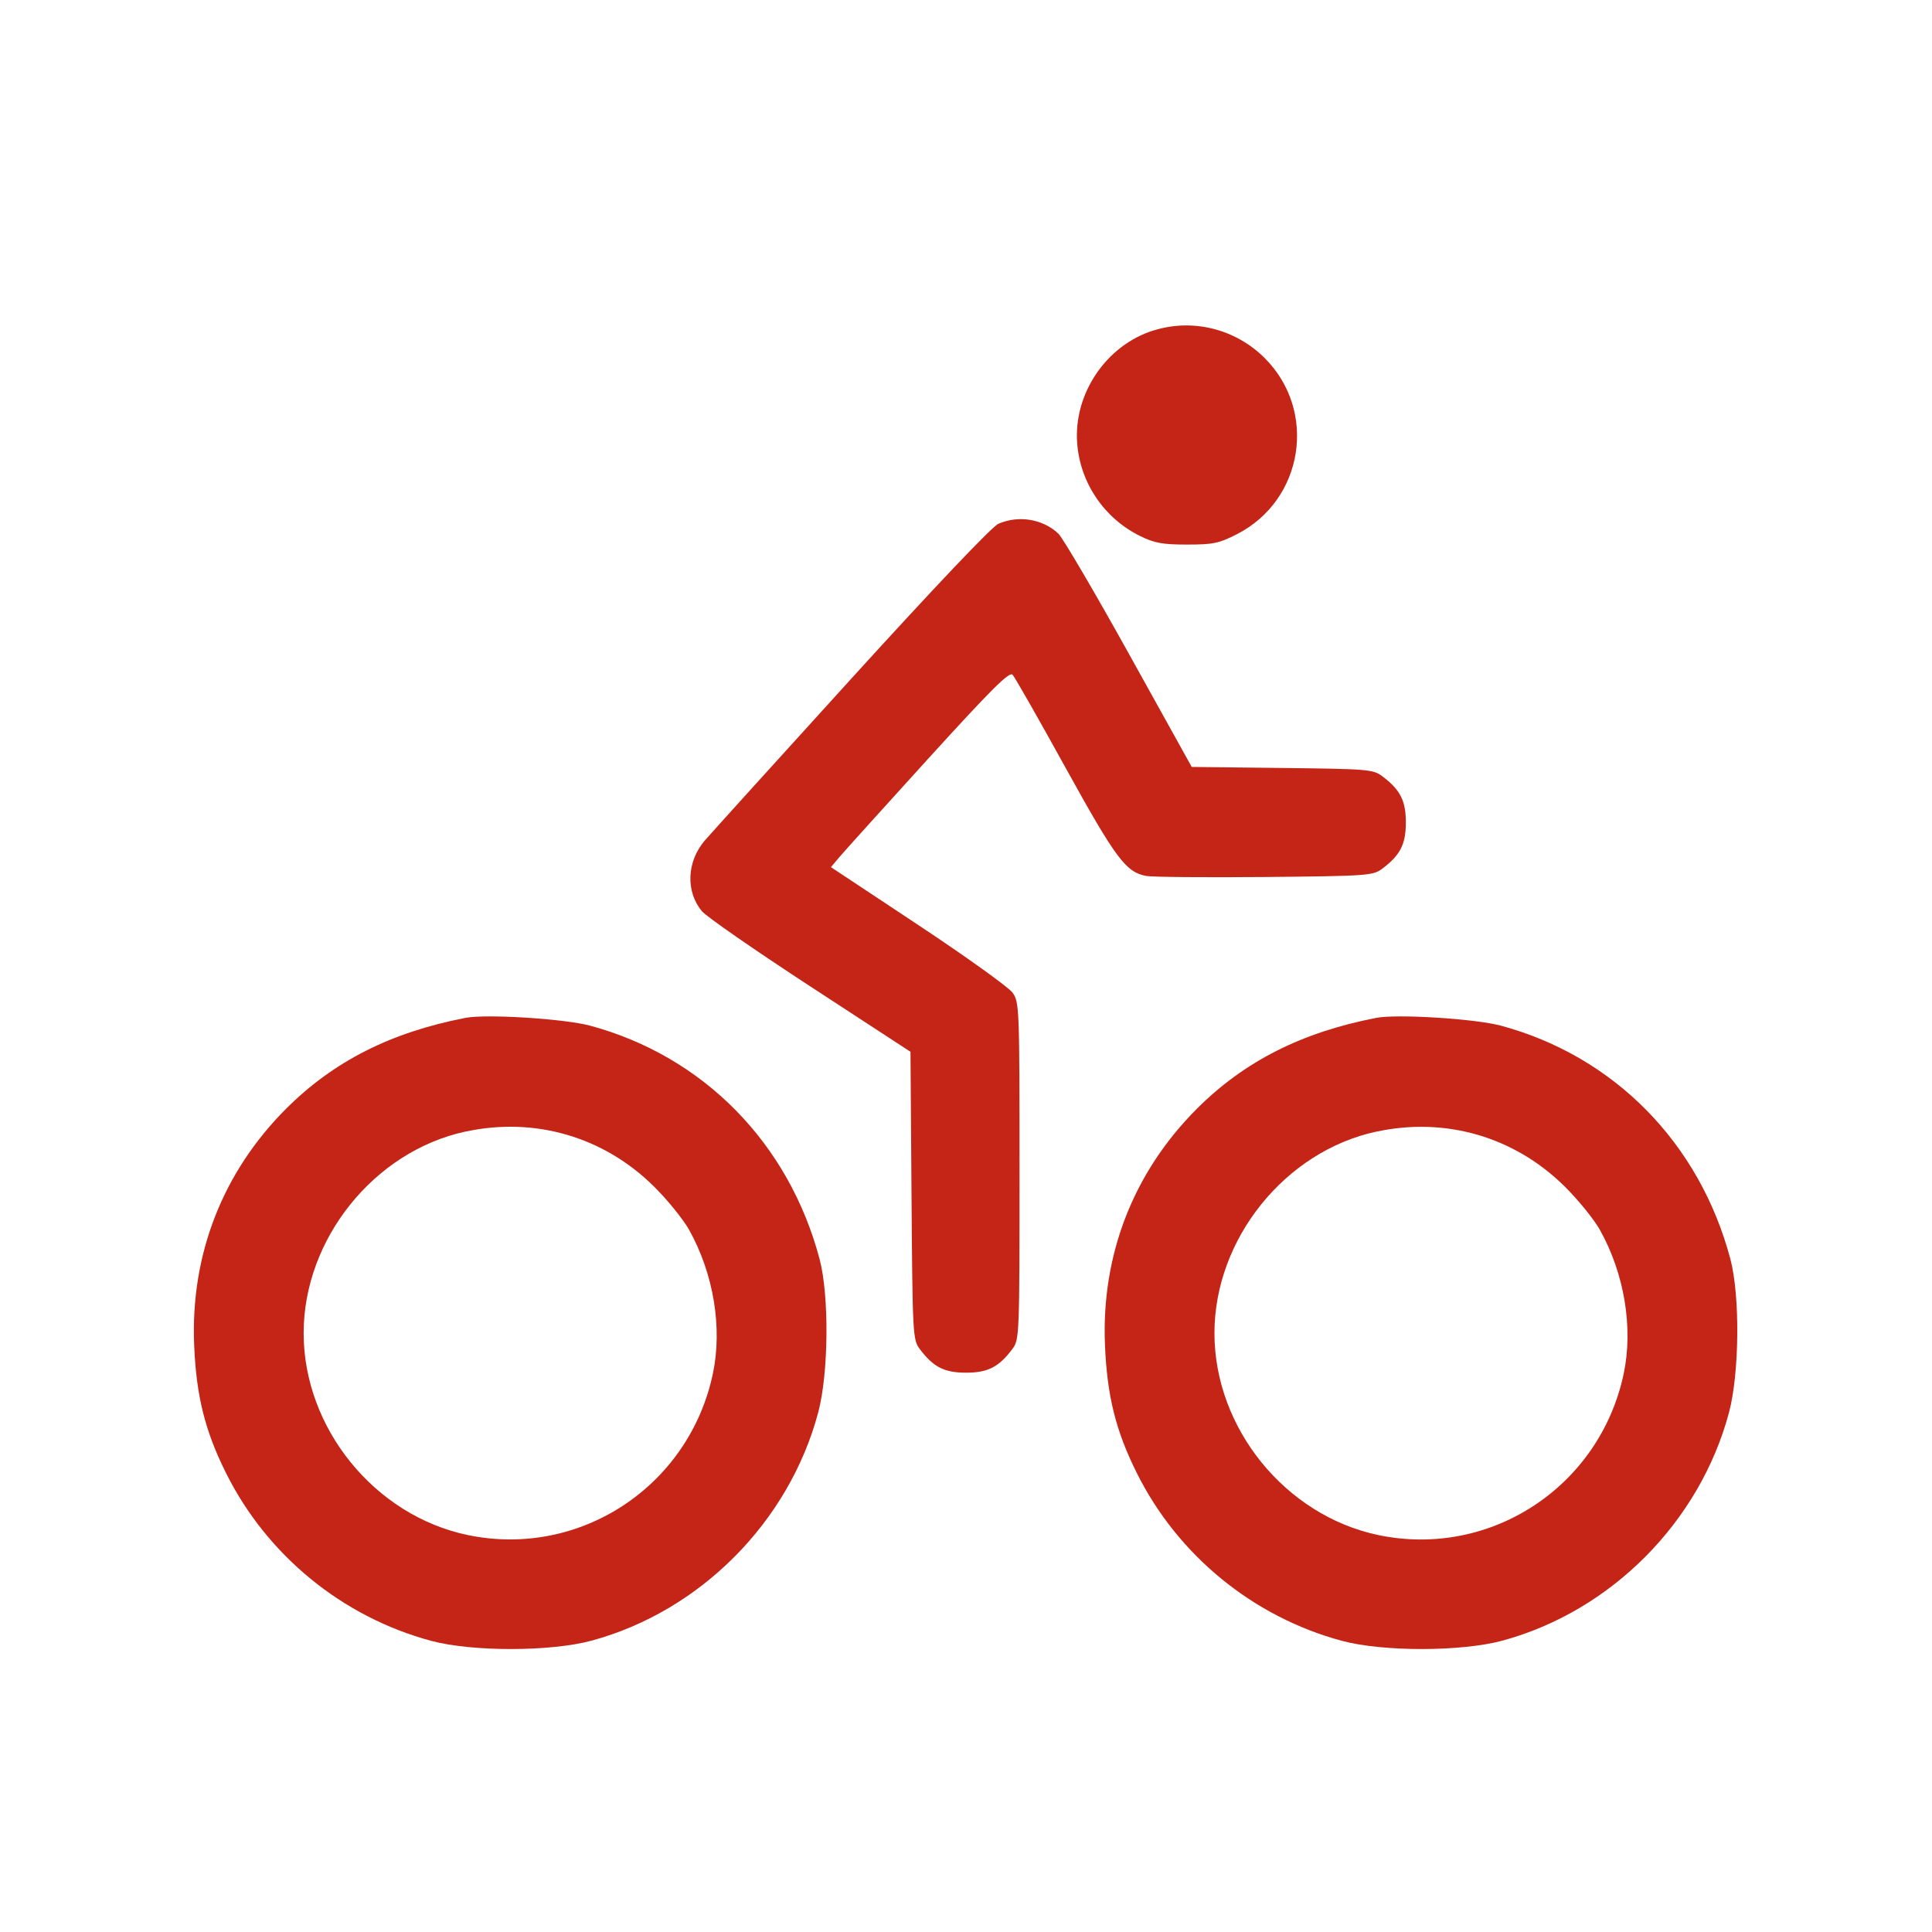
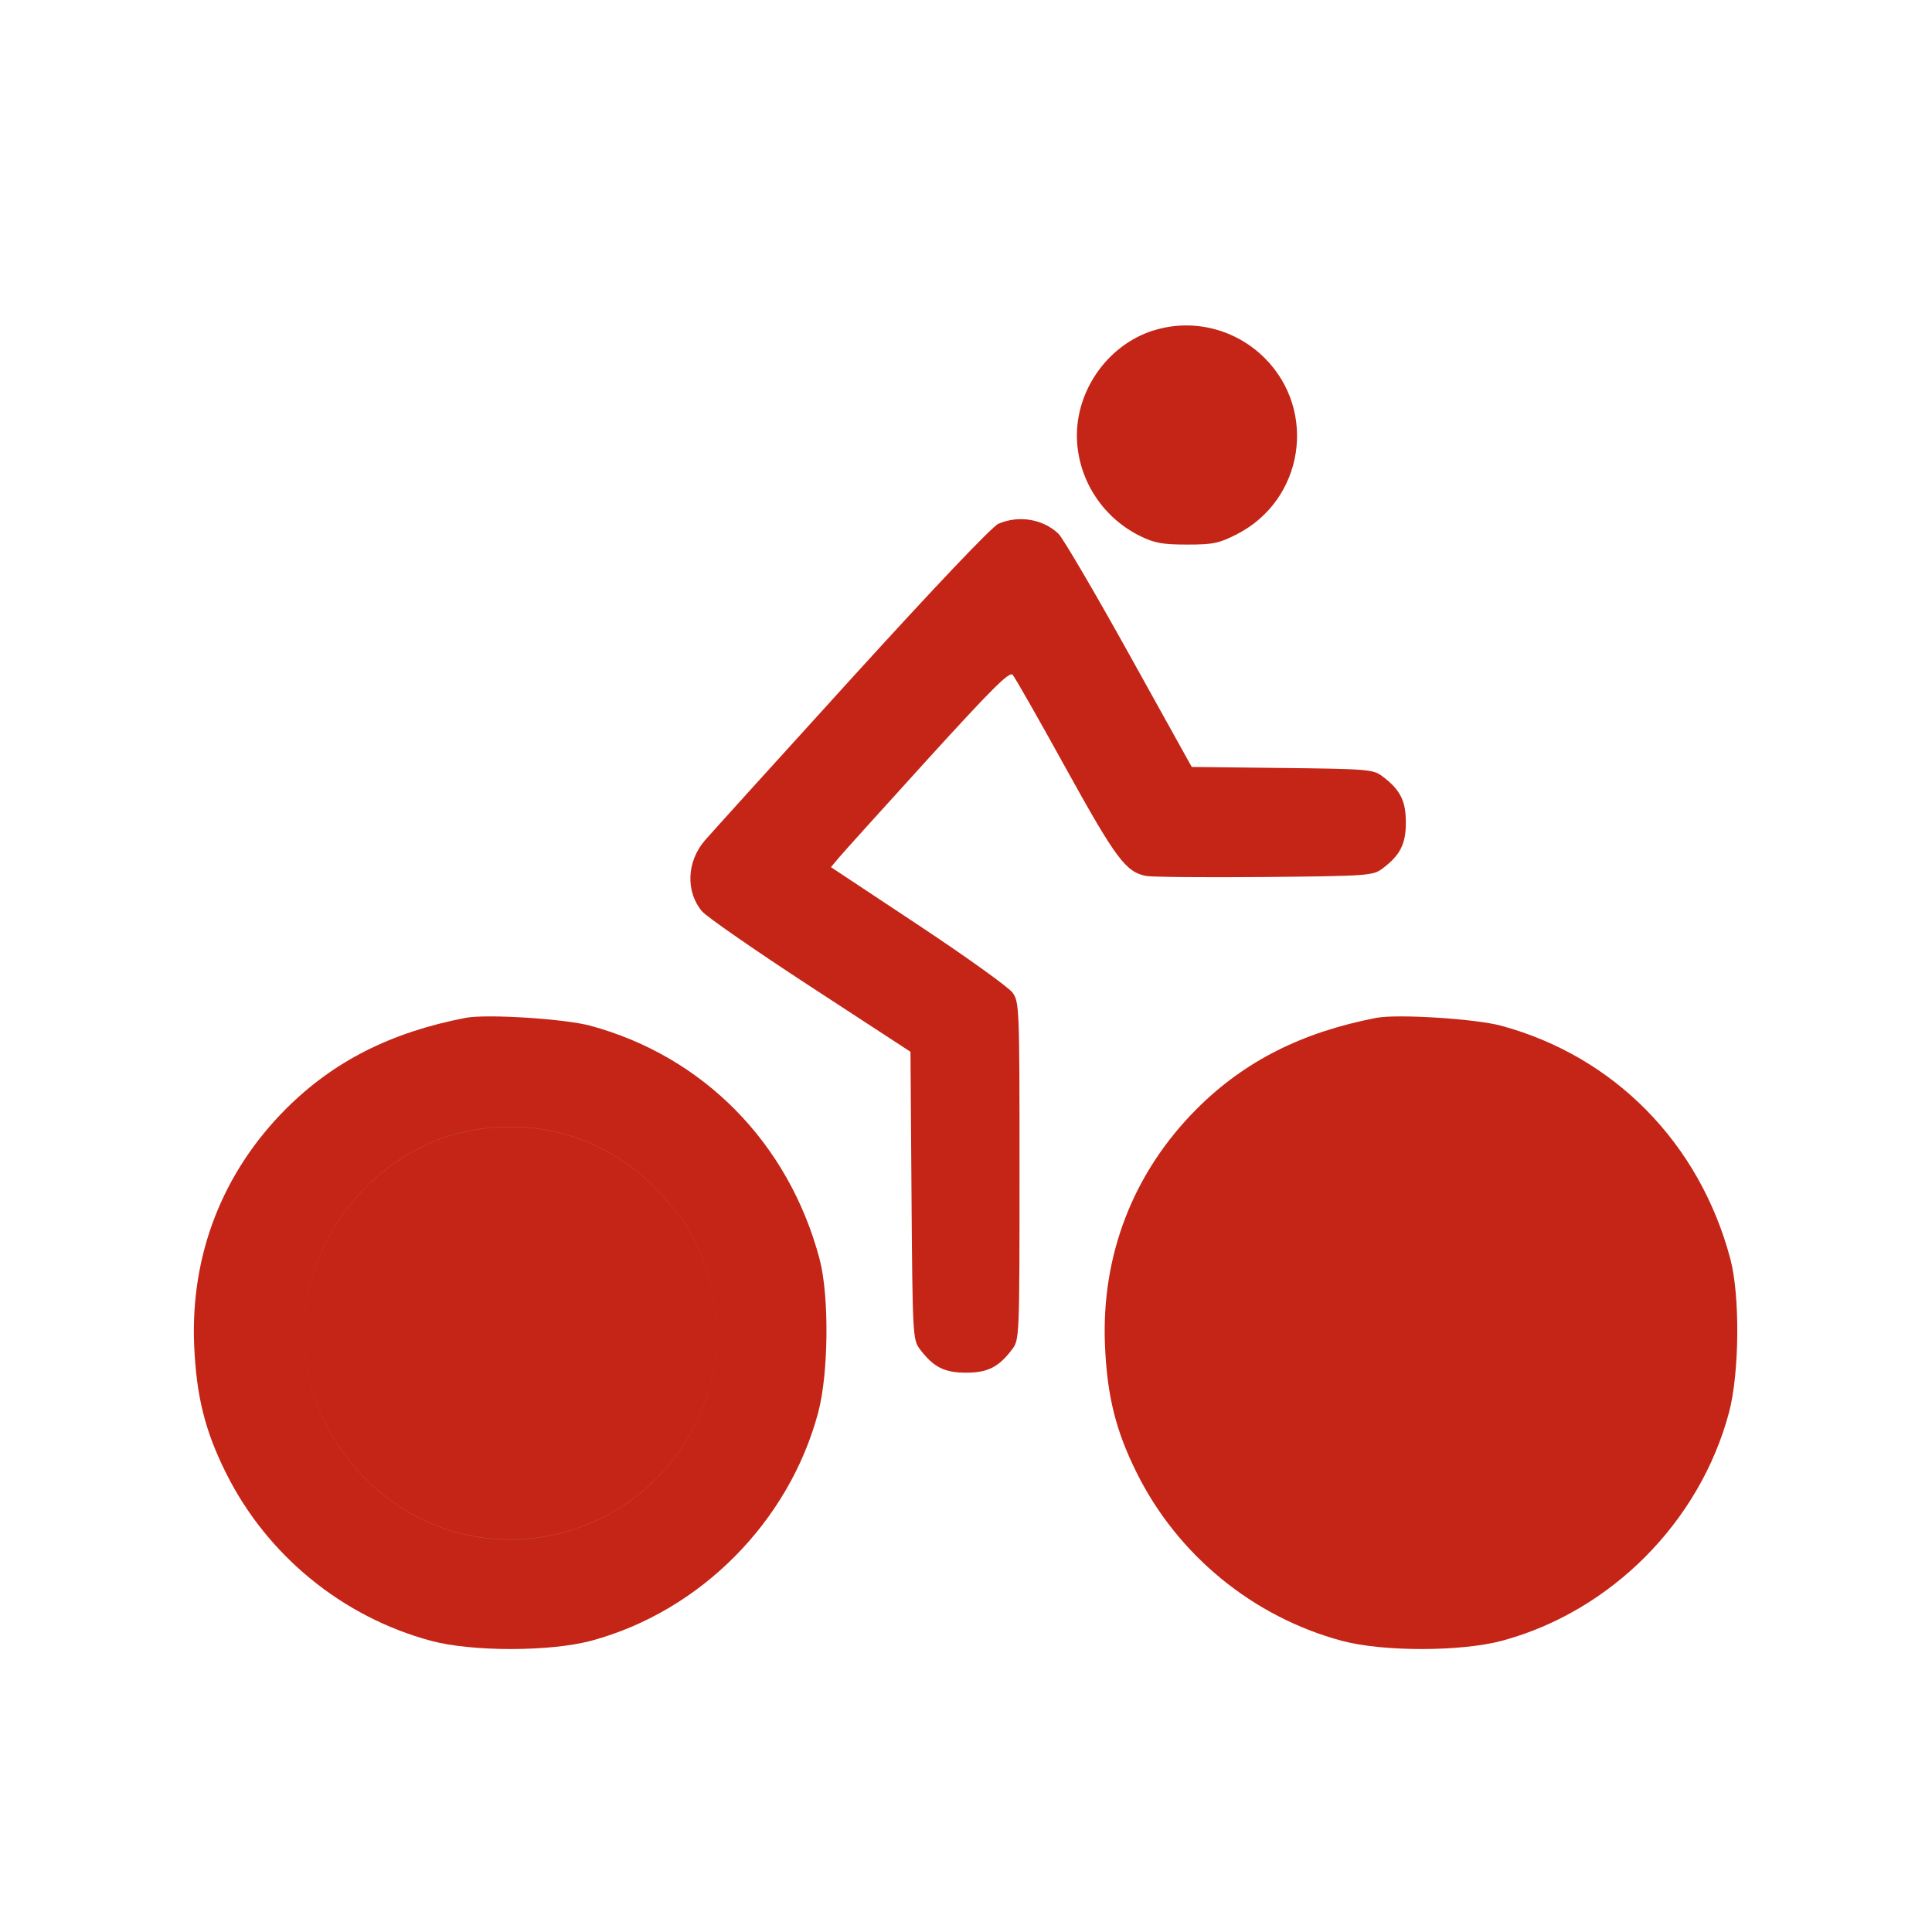
<svg xmlns="http://www.w3.org/2000/svg" height="30" viewBox="0 0 30 30" width="30">
-   <path d="m14.914.13c-.739.231-1.25.99-1.187 1.762.05.614.422 1.159.98 1.433.22.108.347.131.726.131.405 0 .496-.019.774-.161 1.036-.53 1.254-1.913.431-2.735-.453-.453-1.118-.619-1.723-.429m-2.409 3c-.101.044-.984.974-2.277 2.396-1.162 1.278-2.189 2.414-2.284 2.523-.282.328-.301.795-.044 1.101.071.084.828.609 1.683 1.167l1.554 1.014.016 2.233c.016 2.158.02 2.238.127 2.381.21.281.381.369.72.369s.51-.088.72-.369c.108-.145.11-.205.11-2.765 0-2.547-.003-2.621-.109-2.768-.06-.083-.719-.556-1.464-1.05l-1.355-.898.129-.154c.071-.084.692-.772 1.379-1.528.993-1.091 1.263-1.36 1.313-1.305.035.038.406.689.824 1.447.78 1.411.935 1.619 1.252 1.677.095.017.924.024 1.843.016 1.59-.015 1.677-.022 1.818-.127.281-.21.369-.381.369-.72 0-.339-.088-.51-.369-.72-.139-.104-.231-.111-1.552-.126l-1.404-.016-.974-1.754c-.536-.965-1.03-1.806-1.097-1.869-.243-.228-.616-.289-.93-.153m-8.273 7.672c-1.161.224-2.05.674-2.788 1.411-.988.988-1.487 2.271-1.428 3.672.033.787.167 1.328.493 1.982.636 1.28 1.809 2.239 3.187 2.609.638.171 1.856.169 2.491-.003 1.689-.458 3.066-1.845 3.519-3.543.162-.608.173-1.811.021-2.384-.478-1.799-1.803-3.147-3.561-3.622-.399-.108-1.611-.184-1.934-.122m14.143 0c-1.161.224-2.05.674-2.788 1.411-.988.988-1.487 2.271-1.428 3.672.033.787.167 1.328.493 1.982.636 1.28 1.809 2.239 3.187 2.609.638.171 1.856.169 2.491-.003 1.689-.458 3.066-1.845 3.519-3.543.162-.608.173-1.811.021-2.384-.478-1.799-1.803-3.147-3.561-3.622-.399-.108-1.611-.184-1.934-.122m-14.143 1.765c-1.421.306-2.516 1.669-2.516 3.131 0 1.474 1.101 2.831 2.543 3.134 1.74.365 3.438-.749 3.811-2.501.152-.714.012-1.558-.37-2.24-.091-.162-.336-.464-.544-.67-.779-.772-1.85-1.085-2.924-.853m14.143 0c-1.421.306-2.516 1.669-2.516 3.131 0 1.474 1.101 2.831 2.543 3.134 1.74.365 3.438-.749 3.811-2.501.152-.714.012-1.558-.37-2.24-.091-.162-.336-.464-.544-.67-.779-.772-1.85-1.085-2.924-.853" fill-rule="evenodd" fill="#c42516" transform="translate(3 5)" />
+   <path d="m14.914.13c-.739.231-1.25.99-1.187 1.762.05.614.422 1.159.98 1.433.22.108.347.131.726.131.405 0 .496-.019.774-.161 1.036-.53 1.254-1.913.431-2.735-.453-.453-1.118-.619-1.723-.429m-2.409 3c-.101.044-.984.974-2.277 2.396-1.162 1.278-2.189 2.414-2.284 2.523-.282.328-.301.795-.044 1.101.071.084.828.609 1.683 1.167l1.554 1.014.016 2.233c.016 2.158.02 2.238.127 2.381.21.281.381.369.72.369s.51-.088.72-.369c.108-.145.11-.205.11-2.765 0-2.547-.003-2.621-.109-2.768-.06-.083-.719-.556-1.464-1.05l-1.355-.898.129-.154c.071-.084.692-.772 1.379-1.528.993-1.091 1.263-1.36 1.313-1.305.035.038.406.689.824 1.447.78 1.411.935 1.619 1.252 1.677.095.017.924.024 1.843.016 1.59-.015 1.677-.022 1.818-.127.281-.21.369-.381.369-.72 0-.339-.088-.51-.369-.72-.139-.104-.231-.111-1.552-.126l-1.404-.016-.974-1.754c-.536-.965-1.03-1.806-1.097-1.869-.243-.228-.616-.289-.93-.153m-8.273 7.672c-1.161.224-2.05.674-2.788 1.411-.988.988-1.487 2.271-1.428 3.672.033.787.167 1.328.493 1.982.636 1.28 1.809 2.239 3.187 2.609.638.171 1.856.169 2.491-.003 1.689-.458 3.066-1.845 3.519-3.543.162-.608.173-1.811.021-2.384-.478-1.799-1.803-3.147-3.561-3.622-.399-.108-1.611-.184-1.934-.122m14.143 0c-1.161.224-2.05.674-2.788 1.411-.988.988-1.487 2.271-1.428 3.672.033.787.167 1.328.493 1.982.636 1.28 1.809 2.239 3.187 2.609.638.171 1.856.169 2.491-.003 1.689-.458 3.066-1.845 3.519-3.543.162-.608.173-1.811.021-2.384-.478-1.799-1.803-3.147-3.561-3.622-.399-.108-1.611-.184-1.934-.122m-14.143 1.765c-1.421.306-2.516 1.669-2.516 3.131 0 1.474 1.101 2.831 2.543 3.134 1.74.365 3.438-.749 3.811-2.501.152-.714.012-1.558-.37-2.24-.091-.162-.336-.464-.544-.67-.779-.772-1.85-1.085-2.924-.853c-1.421.306-2.516 1.669-2.516 3.131 0 1.474 1.101 2.831 2.543 3.134 1.74.365 3.438-.749 3.811-2.501.152-.714.012-1.558-.37-2.24-.091-.162-.336-.464-.544-.67-.779-.772-1.85-1.085-2.924-.853" fill-rule="evenodd" fill="#c42516" transform="translate(3 5)" />
</svg>